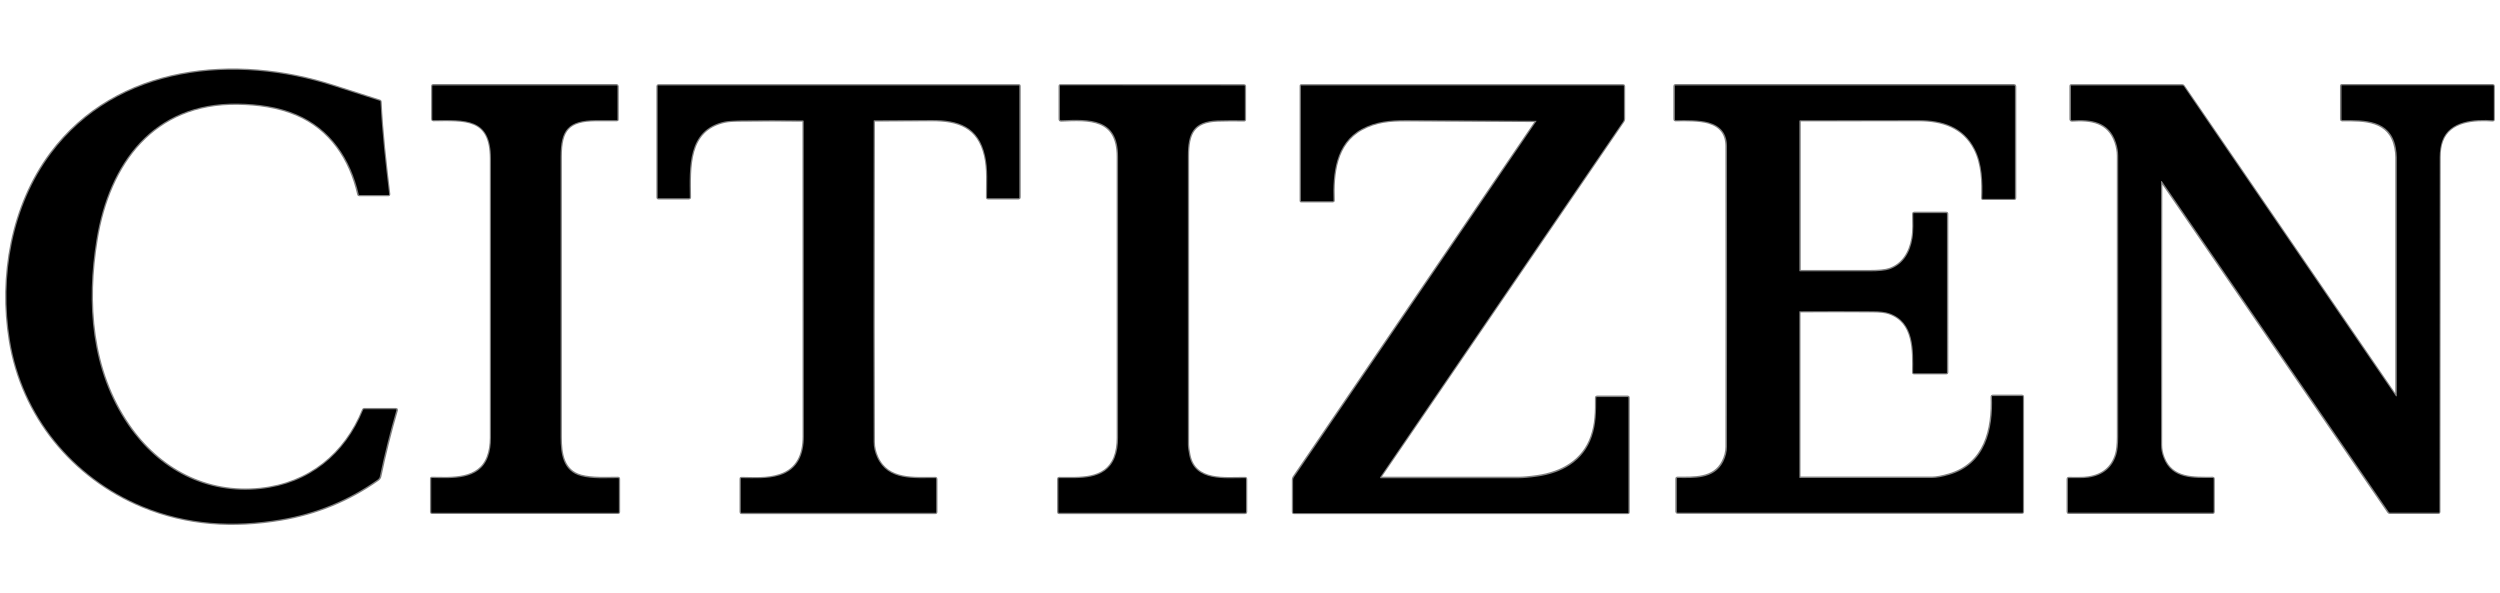
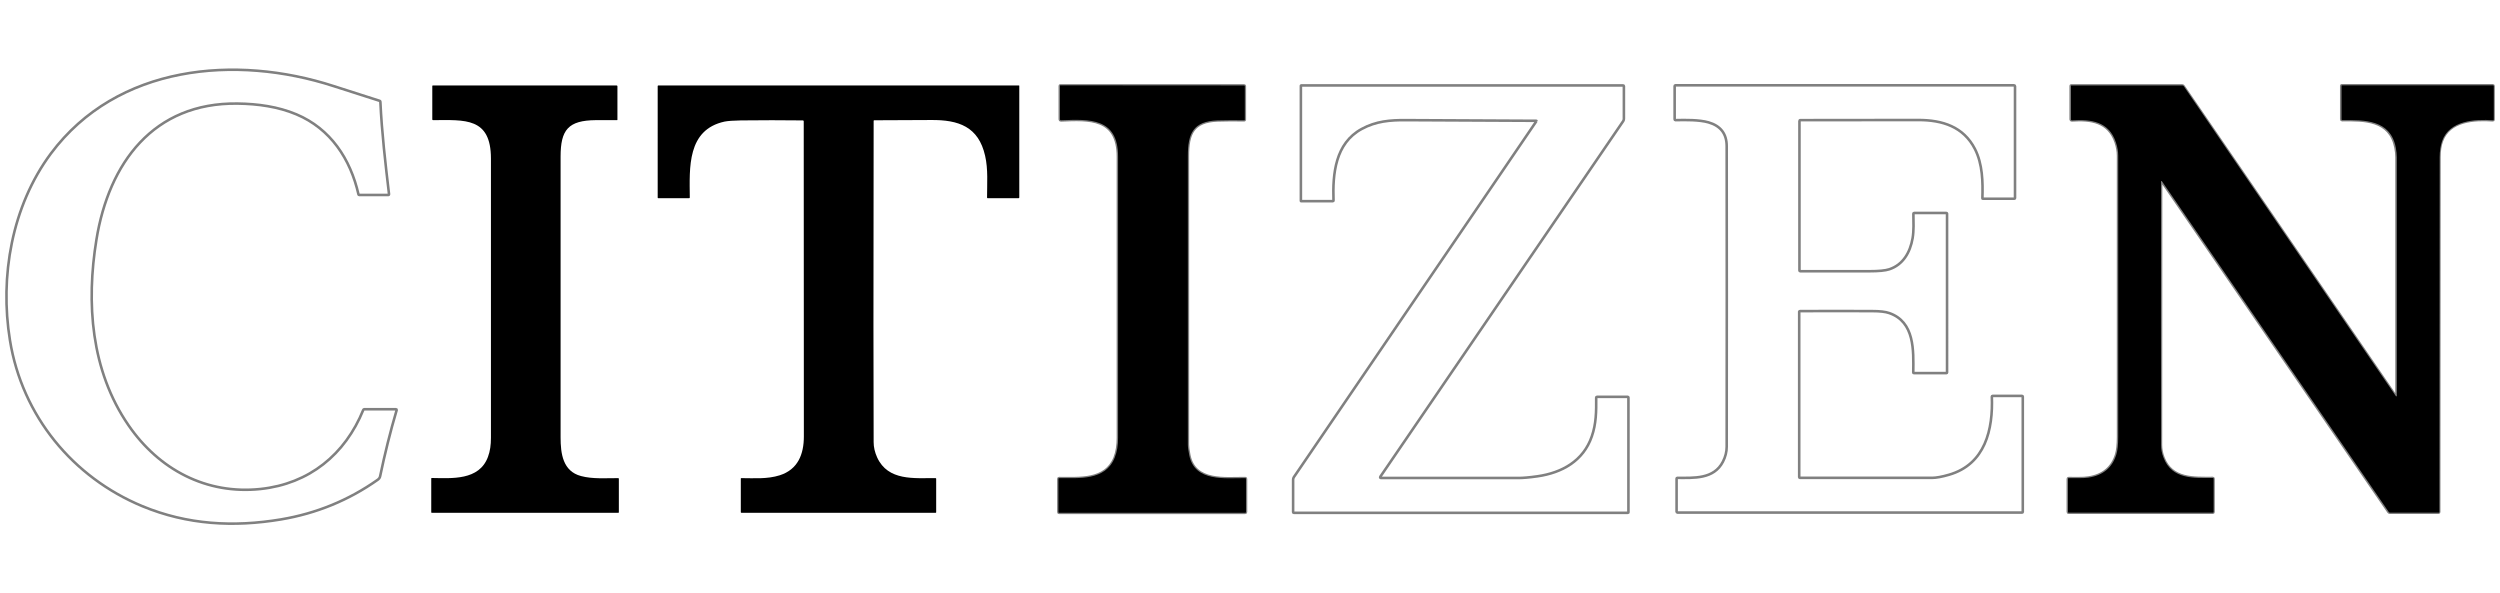
<svg xmlns="http://www.w3.org/2000/svg" version="1.1" id="Ebene_1" x="0px" y="0px" viewBox="0 0 1931 458" style="enable-background:new 0 0 1931 458;" xml:space="preserve">
  <style type="text/css">
	.st0{fill:none;stroke:#808080;stroke-width:2;}
</style>
  <g>
    <path class="st0" d="M228.9,88.3c26.4,11.1,41.8,34.5,48,61.9c0.1,0.3,0.2,0.4,0.5,0.4H300   c0.4,0,0.5-0.2,0.5-0.5c-2.8-23.8-5.6-47.7-6.7-71.6c0-0.3-0.2-0.5-0.5-0.6c-6.1-1.9-17.9-5.7-35.6-11.4   C182.1,42,90.5,50,39.3,118.6C9.1,159.2-0.3,213.7,7.7,262.9C17.1,321.2,56.2,368.7,110,391c34.8,14.4,70.5,16.3,107,10.2   c27.4-4.6,52.3-14.8,74.7-30.6c1-0.7,1.7-1.6,1.9-2.7c3.6-17.2,7.8-34.3,12.8-51.2c0.1-0.3-0.1-0.6-0.4-0.6c0,0-0.1,0-0.2,0   l-24.5,0c-0.3,0-0.6,0.2-0.7,0.5c-14,34.4-41.7,57.1-79.4,61.1c-41.7,4.4-78.4-14.9-102-49.3C70.2,286.2,66.5,234,74.5,185   c9.6-59,43.9-105.9,109-105C199.2,80.2,214.8,82.4,228.9,88.3" />
    <path class="st0" d="M861,353.5c-7.2,18-27.6,15.7-43,15.8c-0.3,0-0.5,0.2-0.5,0.5v25.8   c0,0.3,0.2,0.5,0.5,0.5h143.8c0.4,0,0.6-0.2,0.6-0.6l0-25.7c0-0.3-0.2-0.5-0.5-0.5c-15.5-0.1-39,3.3-43.3-17.6   c-0.7-3.6-1.1-6.4-1.1-8.2c0-74.3,0-148.7,0-223c0-17.2,3.9-26.8,23-27.5c6.9-0.2,13.8-0.3,20.6-0.1c0.2,0,0.4-0.2,0.4-0.4   c0,0,0,0,0,0v-26c0-0.3-0.2-0.5-0.5-0.5l-142.1,0c-0.2,0-0.3,0.1-0.3,0.3v26c0,0.4,0.3,0.7,0.7,0.7c0,0,0,0,0,0   c22.3-1,44.2-2.1,44.2,28.1c0,72.4,0,144.7,0,217.1C863.5,343.7,862.8,348.8,861,353.5" />
    <path class="st0" d="M1186.8,93.5l-187.4,275c-0.4,0.6-0.6,1.3-0.6,2.1v25   c0,0.3,0.2,0.5,0.5,0.5h258.1c0.3,0,0.4-0.1,0.4-0.4V307c0-0.3-0.2-0.5-0.5-0.5l-23.8,0c-0.4,0-0.6,0.2-0.6,0.6   c0.1,10.8,0,20.3-3.4,30c-6.5,18.9-23,28.1-42,30.8c-6.3,0.9-11.2,1.3-14.5,1.3c-35.6,0-71.1,0-106.5,0c-0.3,0-0.5-0.2-0.5-0.6   c0-0.1,0-0.2,0.1-0.3l187.7-274.8c0.3-0.5,0.5-1.1,0.5-1.7V66.5c0-0.3-0.2-0.5-0.5-0.5l0,0H1005c-0.2,0-0.2,0.1-0.2,0.2v89   c0,0.2,0.1,0.2,0.2,0.2h24.5c0.3,0,0.5-0.2,0.5-0.5c0,0,0,0,0,0c-0.7-20.6,1.3-44.2,21.8-55.3c11-6,21.9-6.9,34.2-6.8   c33.5,0.1,67,0.3,100.6,0.5C1186.7,93.2,1186.8,93.3,1186.8,93.5C1186.8,93.4,1186.8,93.4,1186.8,93.5" />
    <path class="st0" d="M1390.3,240.3c18.6-0.1,37.3-0.1,55.9,0c5.8,0,10.2,0.5,13,1.5   c19.8,6.8,18.8,28.9,18.6,45.9c0,0.3,0.1,0.5,0.5,0.5l25.2,0c0.2,0,0.4-0.2,0.4-0.4l0,0V165c0-0.4-0.2-0.5-0.6-0.5h-24.9   c-0.3,0-0.5,0.2-0.5,0.5c0.1,6.2,0.4,13.2-0.6,19c-1.9,11-7.4,20.5-18,24c-3,1-8.2,1.5-15.4,1.5c-17.8,0-35.6,0-53.5,0   c-0.3,0-0.5-0.2-0.5-0.5l0-115.5c0-0.4,0.2-0.7,0.7-0.7c30.3,0,60.6-0.1,91.1-0.1c18.7,0,34.9,5.2,43.7,22.3   c6,11.7,6.2,25.7,5.8,38.2c0,0.1,0.1,0.3,0.3,0.3c0,0,0,0,0,0h24.4c0.3,0,0.5-0.2,0.5-0.5l0-86.4c0-0.4-0.3-0.7-0.7-0.7h0H1294   c-0.3,0-0.5,0.2-0.5,0.5v25.8c0,0.4,0.2,0.6,0.6,0.6c8-0.2,18.4-0.3,25.5,1.7c9.4,2.7,14.1,8.8,14.1,18.4   c0.1,77.4,0.1,154.8,0,232.2c0,3.9-1,7.8-2.9,11.5c-7,13.7-22.6,12.5-35.3,12.5c-0.3,0-0.5,0.2-0.5,0.5l0,25.7   c0,0.3,0.3,0.6,0.6,0.6H1562c0.2,0,0.4-0.2,0.4-0.4v0v-89.2c0-0.3-0.2-0.5-0.5-0.5l-22.9,0c-0.3,0-0.5,0.2-0.5,0.5   c1,25.3-5,52.3-33.1,60.4c-5.5,1.6-9.9,2.4-13.2,2.4c-34,0-68,0-102,0c-0.3,0-0.5-0.2-0.5-0.5l0-127.9   C1389.8,240.4,1389.9,240.3,1390.3,240.3" />
    <path class="st0" d="M1669.2,140c0-0.1,0.1-0.2,0.2-0.2c0.1,0,0.1,0,0.2,0.1l175.3,255.6   c0.2,0.3,0.6,0.5,1,0.5l37.6,0c0.3,0,0.5-0.2,0.5-0.5c0-91.3,0.1-182.7,0.2-274.1c0-4.9,0.6-9,1.9-12.5c5.7-16,25.2-17,39.4-16   c0.4,0,0.5-0.1,0.5-0.5v-26c0-0.3-0.2-0.5-0.5-0.5h-116.8c-0.1,0-0.3,0.1-0.3,0.3v0l0,26c0,0.4,0.2,0.6,0.6,0.6   c17.3-0.2,37-0.4,41.3,21.1c0.6,2.9,0.8,5.4,0.8,7.6c0,61.4,0,122.9,0,184.3c0,0.2-0.2,0.4-0.3,0.4c-0.1,0-0.2-0.1-0.3-0.2   L1686.5,66.5c-0.2-0.3-0.6-0.5-1-0.5l-85.8,0c-0.1,0-0.3,0.1-0.3,0.3v26c0,0.4,0.3,0.7,0.7,0.7c0,0,0,0,0.1,0   c14.8-1,28.5,0.8,34,16.9c1.2,3.6,1.8,7.1,1.8,10.4c0,72.4,0,144.8,0,217.2c0,5.9-0.5,10.4-1.4,13.4c-3.1,10.3-10.3,16.3-21.6,18   c-4.4,0.7-10.2,0.3-15.3,0.4c-0.3,0-0.5,0.2-0.5,0.5v25.7c0,0.3,0.2,0.5,0.5,0.5h111.5c0.4,0,0.5-0.2,0.5-0.6v-25.7   c0-0.3-0.2-0.5-0.5-0.5c-14.8,0-31.7,1.2-38.2-15.7c-1.3-3.3-1.9-6.6-1.9-9.8C1669.1,275.8,1669.1,207.8,1669.2,140" />
-     <path class="st0" d="M376.9,352.9c-6.8,18.3-28,16.5-43.4,16.3c-0.2,0-0.4,0.1-0.4,0.3   c0,0,0,0,0,0v26.1c0,0.2,0.2,0.4,0.4,0.4c0,0,0,0,0,0h144.1c0.2,0,0.4-0.2,0.4-0.4v0l0-25.9c0-0.3-0.2-0.5-0.5-0.5   c-9.3,0-19.9,0.7-28.7-1.6c-14.1-3.8-15.8-17.4-15.8-29.9c0-72.3,0-144.5,0-216.8c0-20.8,5.9-28,27.2-28.2c5.5,0,11,0,16.4,0   c0.2,0,0.3-0.1,0.3-0.3v0l0-25.9c0-0.3-0.3-0.6-0.6-0.6l0,0H334.5c-0.4,0-0.5,0.2-0.5,0.5v25.7c0,0.4,0.2,0.6,0.6,0.6   c24.7-0.1,44.7-2.4,44.7,29.7c0,71.9,0,143.8,0,215.7C379.3,343.6,378.6,348.4,376.9,352.9" />
-     <path class="st0" d="M675.3,92.9c14.6-0.1,29.3-0.1,43.9-0.2c21.3-0.2,36.7,5.2,41.8,27.6   c2.4,10.3,1.4,21.8,1.5,32.3c0,0.3,0.2,0.5,0.5,0.5l23.8,0c0.4,0,0.6-0.2,0.6-0.6V66.3c0-0.2-0.1-0.3-0.3-0.3h0H508.5   c-0.3,0-0.5,0.2-0.5,0.5v86.1c0,0.4,0.2,0.5,0.5,0.5l23.7,0c0.4,0,0.6-0.2,0.6-0.6c-0.2-22.9-2.2-52.3,26.9-58.6   c2.6-0.6,6.8-0.9,12.5-0.9c16-0.2,32-0.2,48,0c0.3,0,0.6,0.3,0.6,0.6c0,81.3,0,162.5,0.1,243.5c0,13.8-4.6,25.5-18.6,30   c-9.8,3.2-20,2.3-29.8,2.2c-0.1,0-0.3,0.1-0.3,0.3l0,0v26c0,0.3,0.2,0.5,0.5,0.5l0,0h150c0.2,0,0.4-0.2,0.4-0.4l0,0l0-25.9   c0-0.3-0.2-0.5-0.5-0.5c-16.3-0.1-36.8,2.4-45.1-16c-1.8-4-2.7-7.9-2.7-11.8c-0.2-37.4-0.2-120.2,0-248.1   C674.8,93,675,92.9,675.3,92.9" />
  </g>
-   <path d="M228.9,88.3c-14.2-6-29.8-8.1-45.4-8.3c-65.2-0.9-99.4,46-109,105c-8,49-4.4,101.2,24.6,143.4c23.6,34.4,60.2,53.7,102,49.3  c37.6-4,65.4-26.7,79.4-61.1c0.1-0.3,0.4-0.5,0.7-0.5l24.5,0c0.3,0,0.5,0.2,0.5,0.5c0,0.1,0,0.1,0,0.1c-4.9,16.9-9.2,34-12.8,51.2  c-0.2,1.1-0.8,1.9-1.9,2.7c-22.4,15.8-47.3,26-74.7,30.6c-36.5,6.1-72.2,4.2-107-10.2C56.2,368.7,17.1,321.2,7.7,262.9  c-8-49.2,1.4-103.7,31.7-144.3C90.5,50,182.1,42,257.8,66.5c17.6,5.7,29.5,9.5,35.6,11.4c0.3,0.1,0.5,0.3,0.5,0.6  c1.1,23.9,3.9,47.8,6.7,71.6c0,0.4-0.1,0.5-0.5,0.5h-22.5c-0.3,0-0.5-0.1-0.5-0.4C270.8,122.8,255.4,99.5,228.9,88.3z" />
  <path d="M818,369.3c15.3-0.1,35.8,2.2,43-15.8c1.9-4.7,2.6-9.8,2.6-15.4c0-72.4,0-144.7,0-217.1c0-30.1-21.9-29-44.2-28.1  c-0.4,0-0.7-0.3-0.7-0.7c0,0,0,0,0,0v-26c0-0.2,0.1-0.3,0.3-0.3L961,66c0.3,0,0.5,0.2,0.5,0.5v26c0,0.2-0.2,0.4-0.4,0.4c0,0,0,0,0,0  c-6.8-0.1-13.7-0.1-20.6,0.1c-19.1,0.6-23,10.3-23,27.5c0,74.3,0,148.7,0,223c0,1.9,0.4,4.6,1.1,8.2c4.2,20.8,27.8,17.5,43.3,17.6  c0.3,0,0.5,0.2,0.5,0.5l0,25.7c0,0.4-0.2,0.6-0.6,0.6H818c-0.3,0-0.5-0.2-0.5-0.5v-25.8C817.5,369.5,817.7,369.3,818,369.3z" />
-   <path d="M1186.8,93.5c0-0.1,0-0.2-0.1-0.2c0,0-0.1,0-0.1,0c-33.5-0.2-67-0.4-100.6-0.5c-12.3,0-23.2,0.9-34.2,6.8  c-20.4,11.1-22.5,34.8-21.8,55.3c0,0.3-0.2,0.5-0.5,0.5c0,0,0,0,0,0H1005c-0.2,0-0.2-0.1-0.2-0.2v-89c0-0.2,0.1-0.2,0.2-0.2h248.8  c0.3,0,0.5,0.2,0.5,0.5c0,0,0,0,0,0V92c0,0.6-0.2,1.2-0.5,1.7l-187.7,274.8c-0.2,0.3-0.1,0.6,0.1,0.8c0.1,0.1,0.2,0.1,0.3,0.1  c35.4,0,70.9,0,106.5,0c3.3,0,8.2-0.4,14.5-1.3c19-2.7,35.5-11.9,42-30.8c3.4-9.8,3.4-19.3,3.4-30c0-0.4,0.2-0.6,0.6-0.6l23.8,0  c0.3,0,0.5,0.2,0.5,0.5v88.7c0,0.3-0.1,0.4-0.4,0.4H999.3c-0.3,0-0.5-0.2-0.5-0.5v-25c0-0.8,0.2-1.4,0.6-2.1L1186.8,93.5z" />
-   <path d="M1389.8,240.8l0,127.9c0,0.4,0.2,0.5,0.5,0.5c34,0,68,0,102,0c3.3,0,7.7-0.8,13.2-2.4c28.1-8.1,34.1-35.1,33.1-60.4  c0-0.3,0.1-0.5,0.5-0.5l22.9,0c0.3,0,0.5,0.2,0.5,0.5v89.2c0,0.2-0.2,0.4-0.4,0.4c0,0,0,0,0,0h-266.3c-0.3,0-0.6-0.3-0.6-0.6l0-25.7  c0-0.3,0.2-0.5,0.5-0.5c12.6,0.1,28.3,1.2,35.3-12.5c1.9-3.8,2.9-7.6,2.9-11.5c0.1-77.4,0.1-154.8,0-232.2c0-9.6-4.7-15.7-14.1-18.4  c-7.1-2-17.5-1.9-25.5-1.7c-0.4,0-0.6-0.2-0.6-0.6V66.5c0-0.3,0.2-0.5,0.5-0.5h261.4c0.4,0,0.7,0.3,0.7,0.7c0,0,0,0,0,0l0,86.4  c0,0.3-0.2,0.5-0.5,0.5h-24.4c-0.1,0-0.3-0.1-0.3-0.3c0,0,0,0,0,0c0.4-12.5,0.2-26.5-5.8-38.2c-8.8-17.2-25-22.4-43.7-22.3  c-30.5,0-60.8,0.1-91.1,0.1c-0.4,0-0.7,0.2-0.7,0.7l0,115.5c0,0.3,0.2,0.5,0.5,0.5c17.8,0,35.7,0,53.5,0c7.2,0,12.4-0.5,15.4-1.5  c10.7-3.6,16.2-13,18-24c1-5.9,0.6-12.8,0.6-19c0-0.3,0.2-0.5,0.5-0.5h24.9c0.4,0,0.6,0.2,0.6,0.5v122.8c0,0.2-0.2,0.4-0.4,0.4l0,0  l-25.2,0c-0.3,0-0.5-0.2-0.5-0.5c0.2-17,1.2-39.1-18.6-45.9c-2.9-1-7.2-1.5-13-1.5c-18.6-0.1-37.3-0.1-55.9,0  C1389.9,240.3,1389.8,240.4,1389.8,240.8z" />
  <path d="M1669.2,140c-0.1,67.8-0.1,135.7,0,203.7c0,3.2,0.6,6.5,1.9,9.8c6.5,17,23.5,15.7,38.2,15.7c0.3,0,0.5,0.2,0.5,0.5v25.7  c0,0.4-0.2,0.6-0.5,0.6h-111.5c-0.3,0-0.5-0.2-0.5-0.5v-25.7c0-0.3,0.2-0.5,0.5-0.5c5.1-0.1,10.9,0.3,15.3-0.4  c11.3-1.7,18.5-7.7,21.6-18c0.9-3,1.4-7.5,1.4-13.4c0-72.4,0-144.8,0-217.2c0-3.3-0.6-6.8-1.8-10.4c-5.4-16.1-19.1-17.9-34-16.9  c-0.4,0-0.7-0.3-0.7-0.6c0,0,0,0,0-0.1v-26c0-0.1,0.1-0.3,0.3-0.3l85.8,0c0.4,0,0.8,0.2,1,0.5L1850.6,306c0.1,0.2,0.3,0.2,0.5,0.1  c0.1-0.1,0.2-0.2,0.2-0.3c0-61.4,0-122.8,0-184.3c0-2.2-0.3-4.7-0.8-7.6c-4.2-21.5-23.9-21.3-41.3-21.1c-0.4,0-0.6-0.2-0.6-0.6l0-26  c0-0.1,0.1-0.3,0.3-0.3l0,0h116.8c0.3,0,0.5,0.2,0.5,0.5v26c0,0.4-0.2,0.5-0.5,0.5c-14.2-1-33.7,0.1-39.4,16  c-1.2,3.5-1.9,7.7-1.9,12.5c-0.1,91.4-0.2,182.8-0.2,274.1c0,0.3-0.2,0.5-0.5,0.5l-37.6,0c-0.4,0-0.8-0.2-1-0.5l-175.3-255.6  c-0.1-0.1-0.2-0.1-0.3-0.1C1669.2,139.9,1669.2,140,1669.2,140z" />
  <path d="M376.9,352.9c1.7-4.5,2.3-9.3,2.3-14.7c0-71.9,0-143.8,0-215.7c0-32-20.1-29.8-44.7-29.7c-0.4,0-0.6-0.2-0.6-0.6V66.5  c0-0.4,0.2-0.5,0.5-0.5h141.9c0.3,0,0.6,0.3,0.6,0.6l0,0l0,25.9c0,0.2-0.1,0.3-0.3,0.3h0c-5.4,0-10.9,0-16.4,0  C438.9,93,433,100.2,433,121c0,72.2,0,144.5,0,216.8c0,12.5,1.7,26.2,15.8,29.9c8.8,2.4,19.4,1.6,28.7,1.6c0.3,0,0.5,0.2,0.5,0.5  l0,25.9c0,0.2-0.2,0.4-0.4,0.4c0,0,0,0,0,0H333.5c-0.2,0-0.4-0.2-0.4-0.4v0v-26.1c0-0.2,0.2-0.4,0.3-0.4c0,0,0,0,0,0  C348.9,369.4,370.1,371.3,376.9,352.9z" />
  <path d="M674.8,93.4c-0.2,128-0.2,210.7,0,248.1c0,3.9,0.9,7.8,2.7,11.8c8.4,18.4,28.8,15.9,45.1,16c0.3,0,0.5,0.2,0.5,0.5l0,25.9  c0,0.2-0.2,0.4-0.4,0.4l0,0h-150c-0.3,0-0.5-0.2-0.5-0.5l0,0v-26c0-0.1,0.1-0.3,0.3-0.3l0,0c9.9,0,20,0.9,29.8-2.2  c14-4.5,18.6-16.2,18.6-30c0-81-0.1-162.2-0.1-243.5c0-0.3-0.3-0.6-0.6-0.6c-16-0.2-32-0.2-48,0c-5.7,0.1-9.9,0.4-12.5,0.9  c-29.1,6.3-27.1,35.7-26.9,58.6c0,0.4-0.2,0.6-0.6,0.6l-23.7,0c-0.4,0-0.5-0.2-0.5-0.5V66.5c0-0.3,0.2-0.5,0.5-0.5H787  c0.2,0,0.3,0.1,0.3,0.3c0,0,0,0,0,0v86.2c0,0.4-0.2,0.6-0.6,0.6l-23.8,0c-0.3,0-0.5-0.2-0.5-0.5c0-10.5,0.9-22-1.5-32.3  c-5.1-22.5-20.5-27.8-41.8-27.6c-14.6,0.1-29.3,0.2-43.9,0.2C675,92.9,674.8,93,674.8,93.4z" />
</svg>